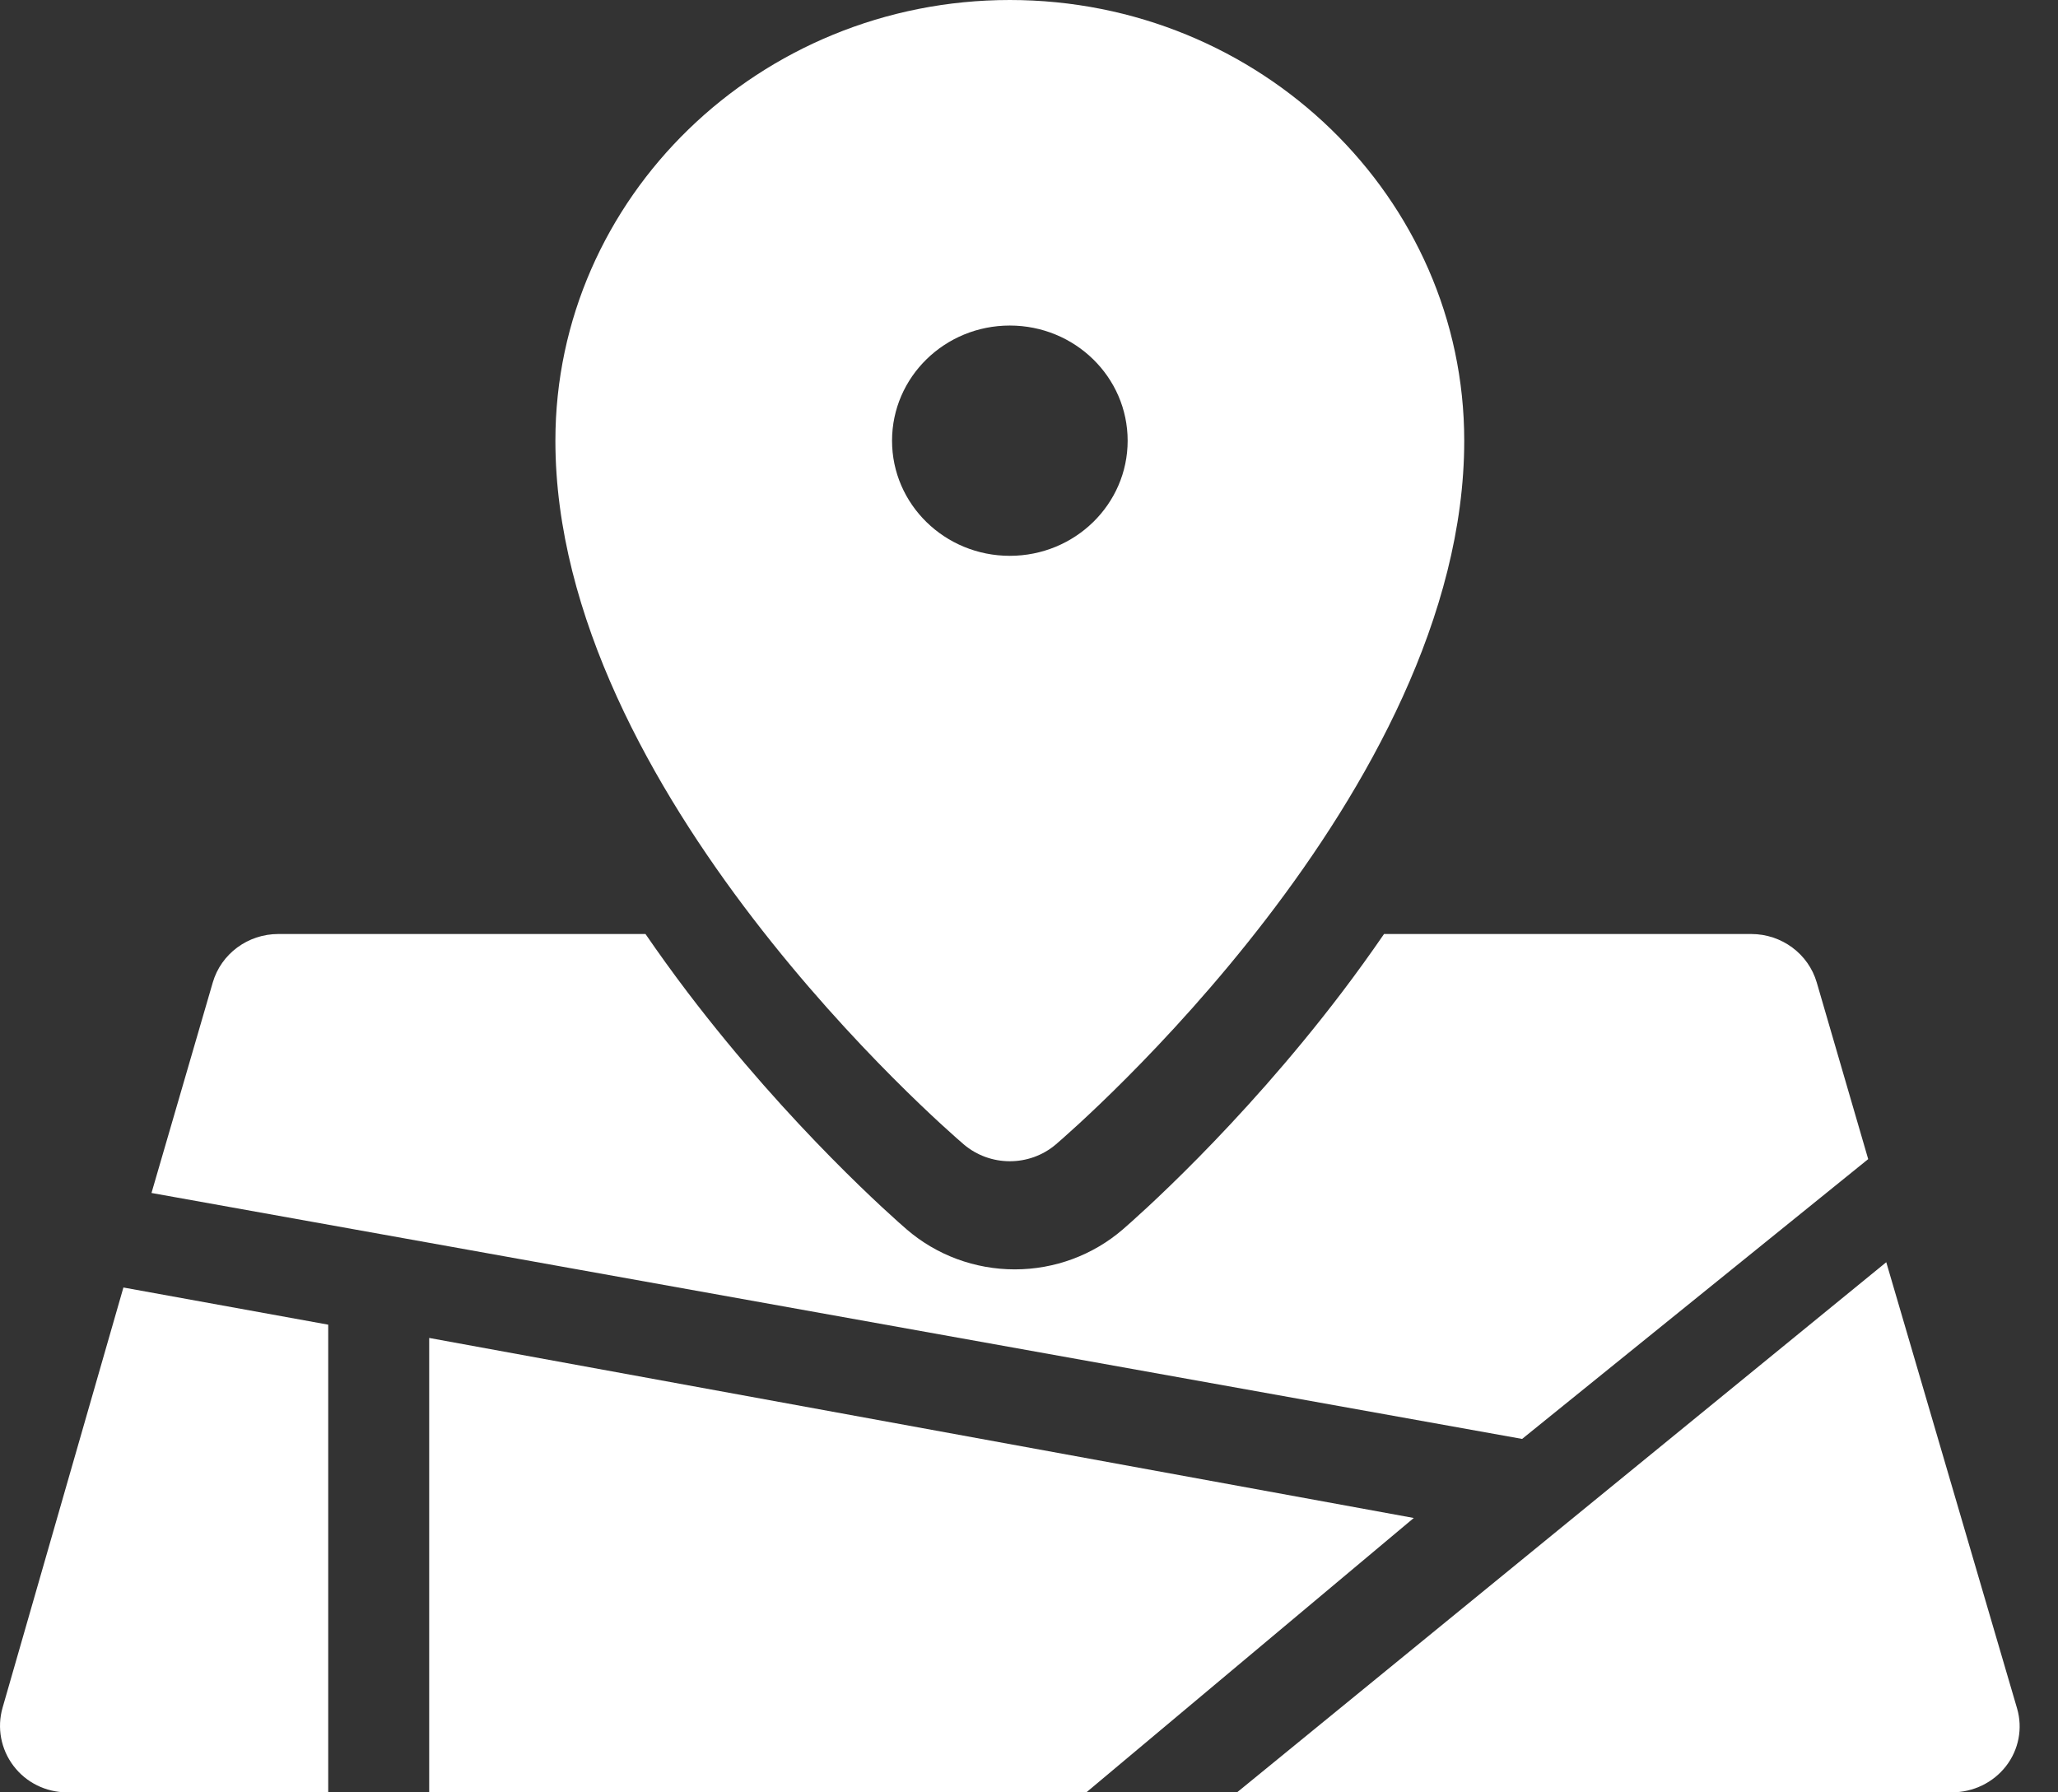
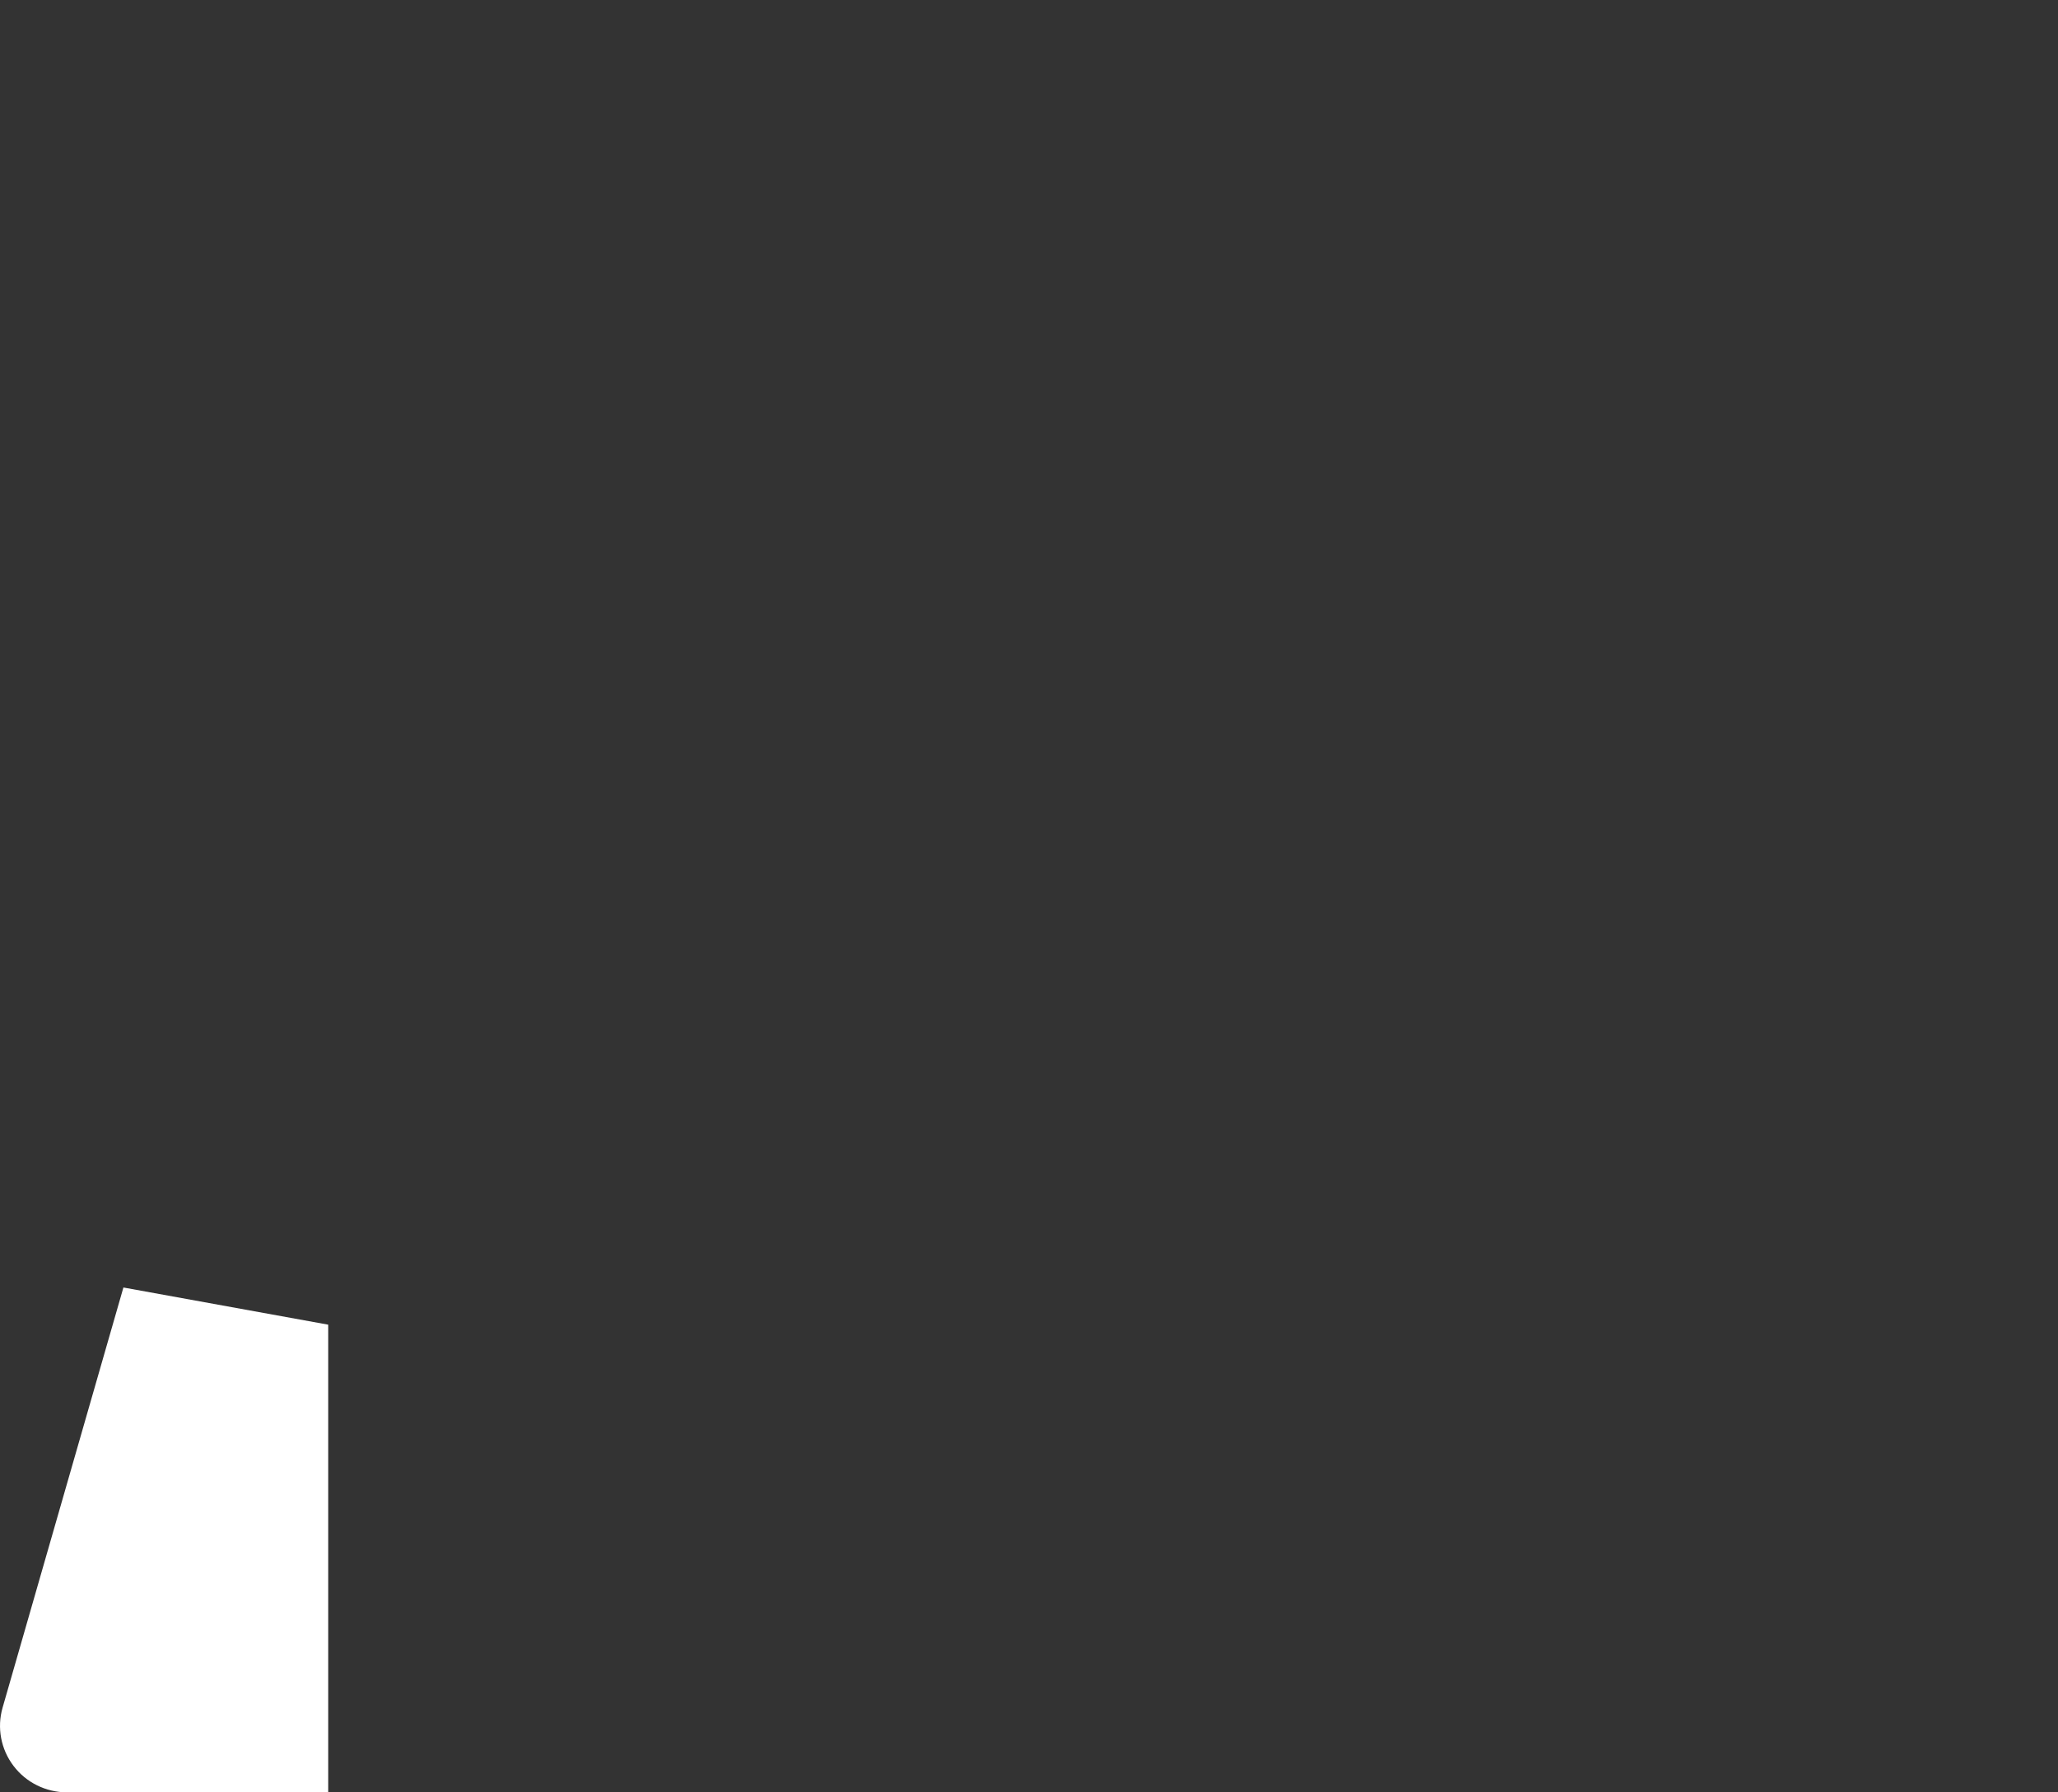
<svg xmlns="http://www.w3.org/2000/svg" width="31" height="27" viewBox="0 0 31 27" fill="none">
  <rect x="0" y="0" width="31" height="27" fill="#333333" stroke="none" />
-   <path d="M14.517 17.239C14.716 17.408 14.963 17.493 15.211 17.493C15.459 17.493 15.707 17.408 15.905 17.239C16.156 17.024 22.056 11.926 22.056 6.639C22.056 2.978 18.986 0 15.211 0C11.437 0 8.366 2.978 8.366 6.639C8.366 11.926 14.266 17.024 14.517 17.239ZM15.211 4.904C16.191 4.904 16.986 5.68 16.986 6.639C16.986 7.597 16.191 8.373 15.211 8.373C14.231 8.373 13.437 7.597 13.437 6.639C13.437 5.68 14.231 4.904 15.211 4.904Z" fill="white" />
-   <path d="M28.141 17.461L27.366 14.8C27.24 14.368 26.837 14.07 26.379 14.07H20.848C20.648 14.361 20.437 14.654 20.214 14.948C18.664 16.988 17.088 18.369 16.913 18.52C16.463 18.908 15.886 19.122 15.286 19.122C14.686 19.122 14.108 18.908 13.658 18.52C13.483 18.369 11.907 16.988 10.357 14.948C10.134 14.654 9.923 14.361 9.723 14.07H4.192C3.734 14.07 3.331 14.368 3.205 14.8L2.282 17.971L22.928 21.676L28.141 17.461Z" fill="white" />
-   <path d="M30.383 25.734L28.413 19.014L18.634 27H29.401C29.722 27 30.024 26.854 30.217 26.605C30.41 26.356 30.471 26.033 30.383 25.734Z" fill="white" />
  <path d="M4.944 19.955L1.859 19.395L0.039 25.724C-0.048 26.026 0.013 26.351 0.204 26.602C0.394 26.853 0.693 27 1.01 27H4.944V19.955Z" fill="white" />
-   <path d="M6.465 20.155V27H16.364L21.296 22.867L6.465 20.155Z" fill="white" />
</svg>